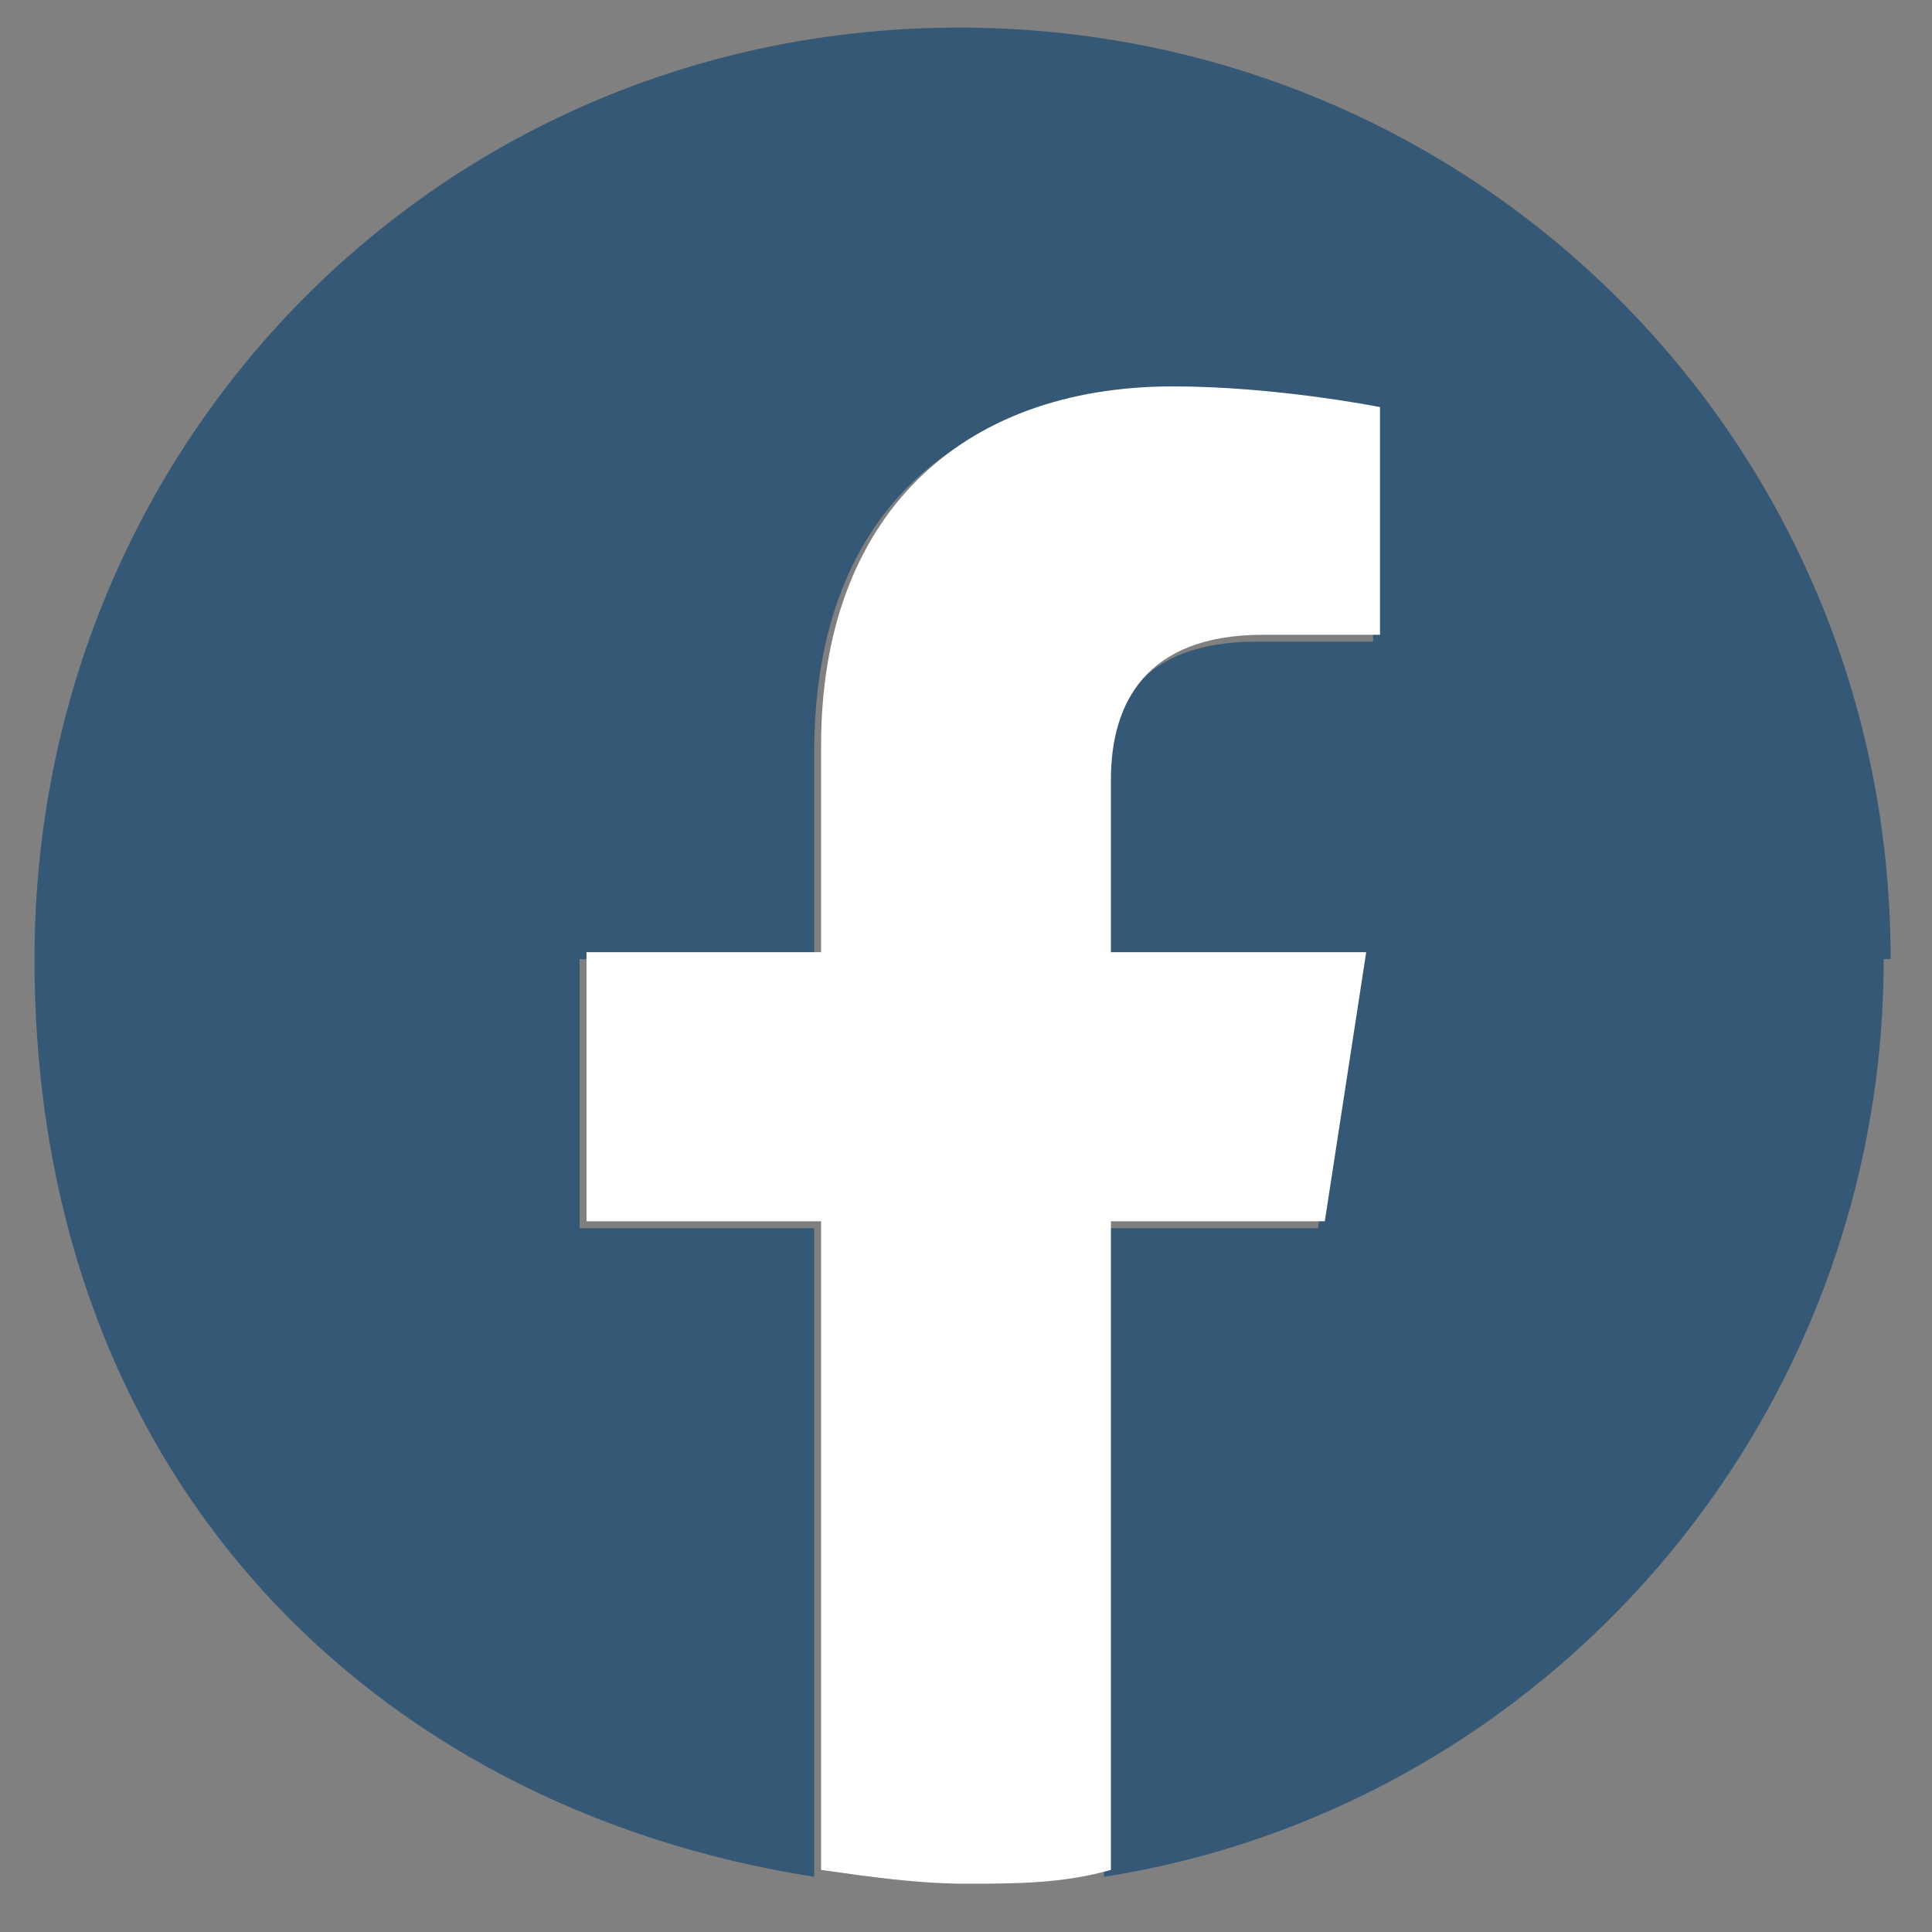
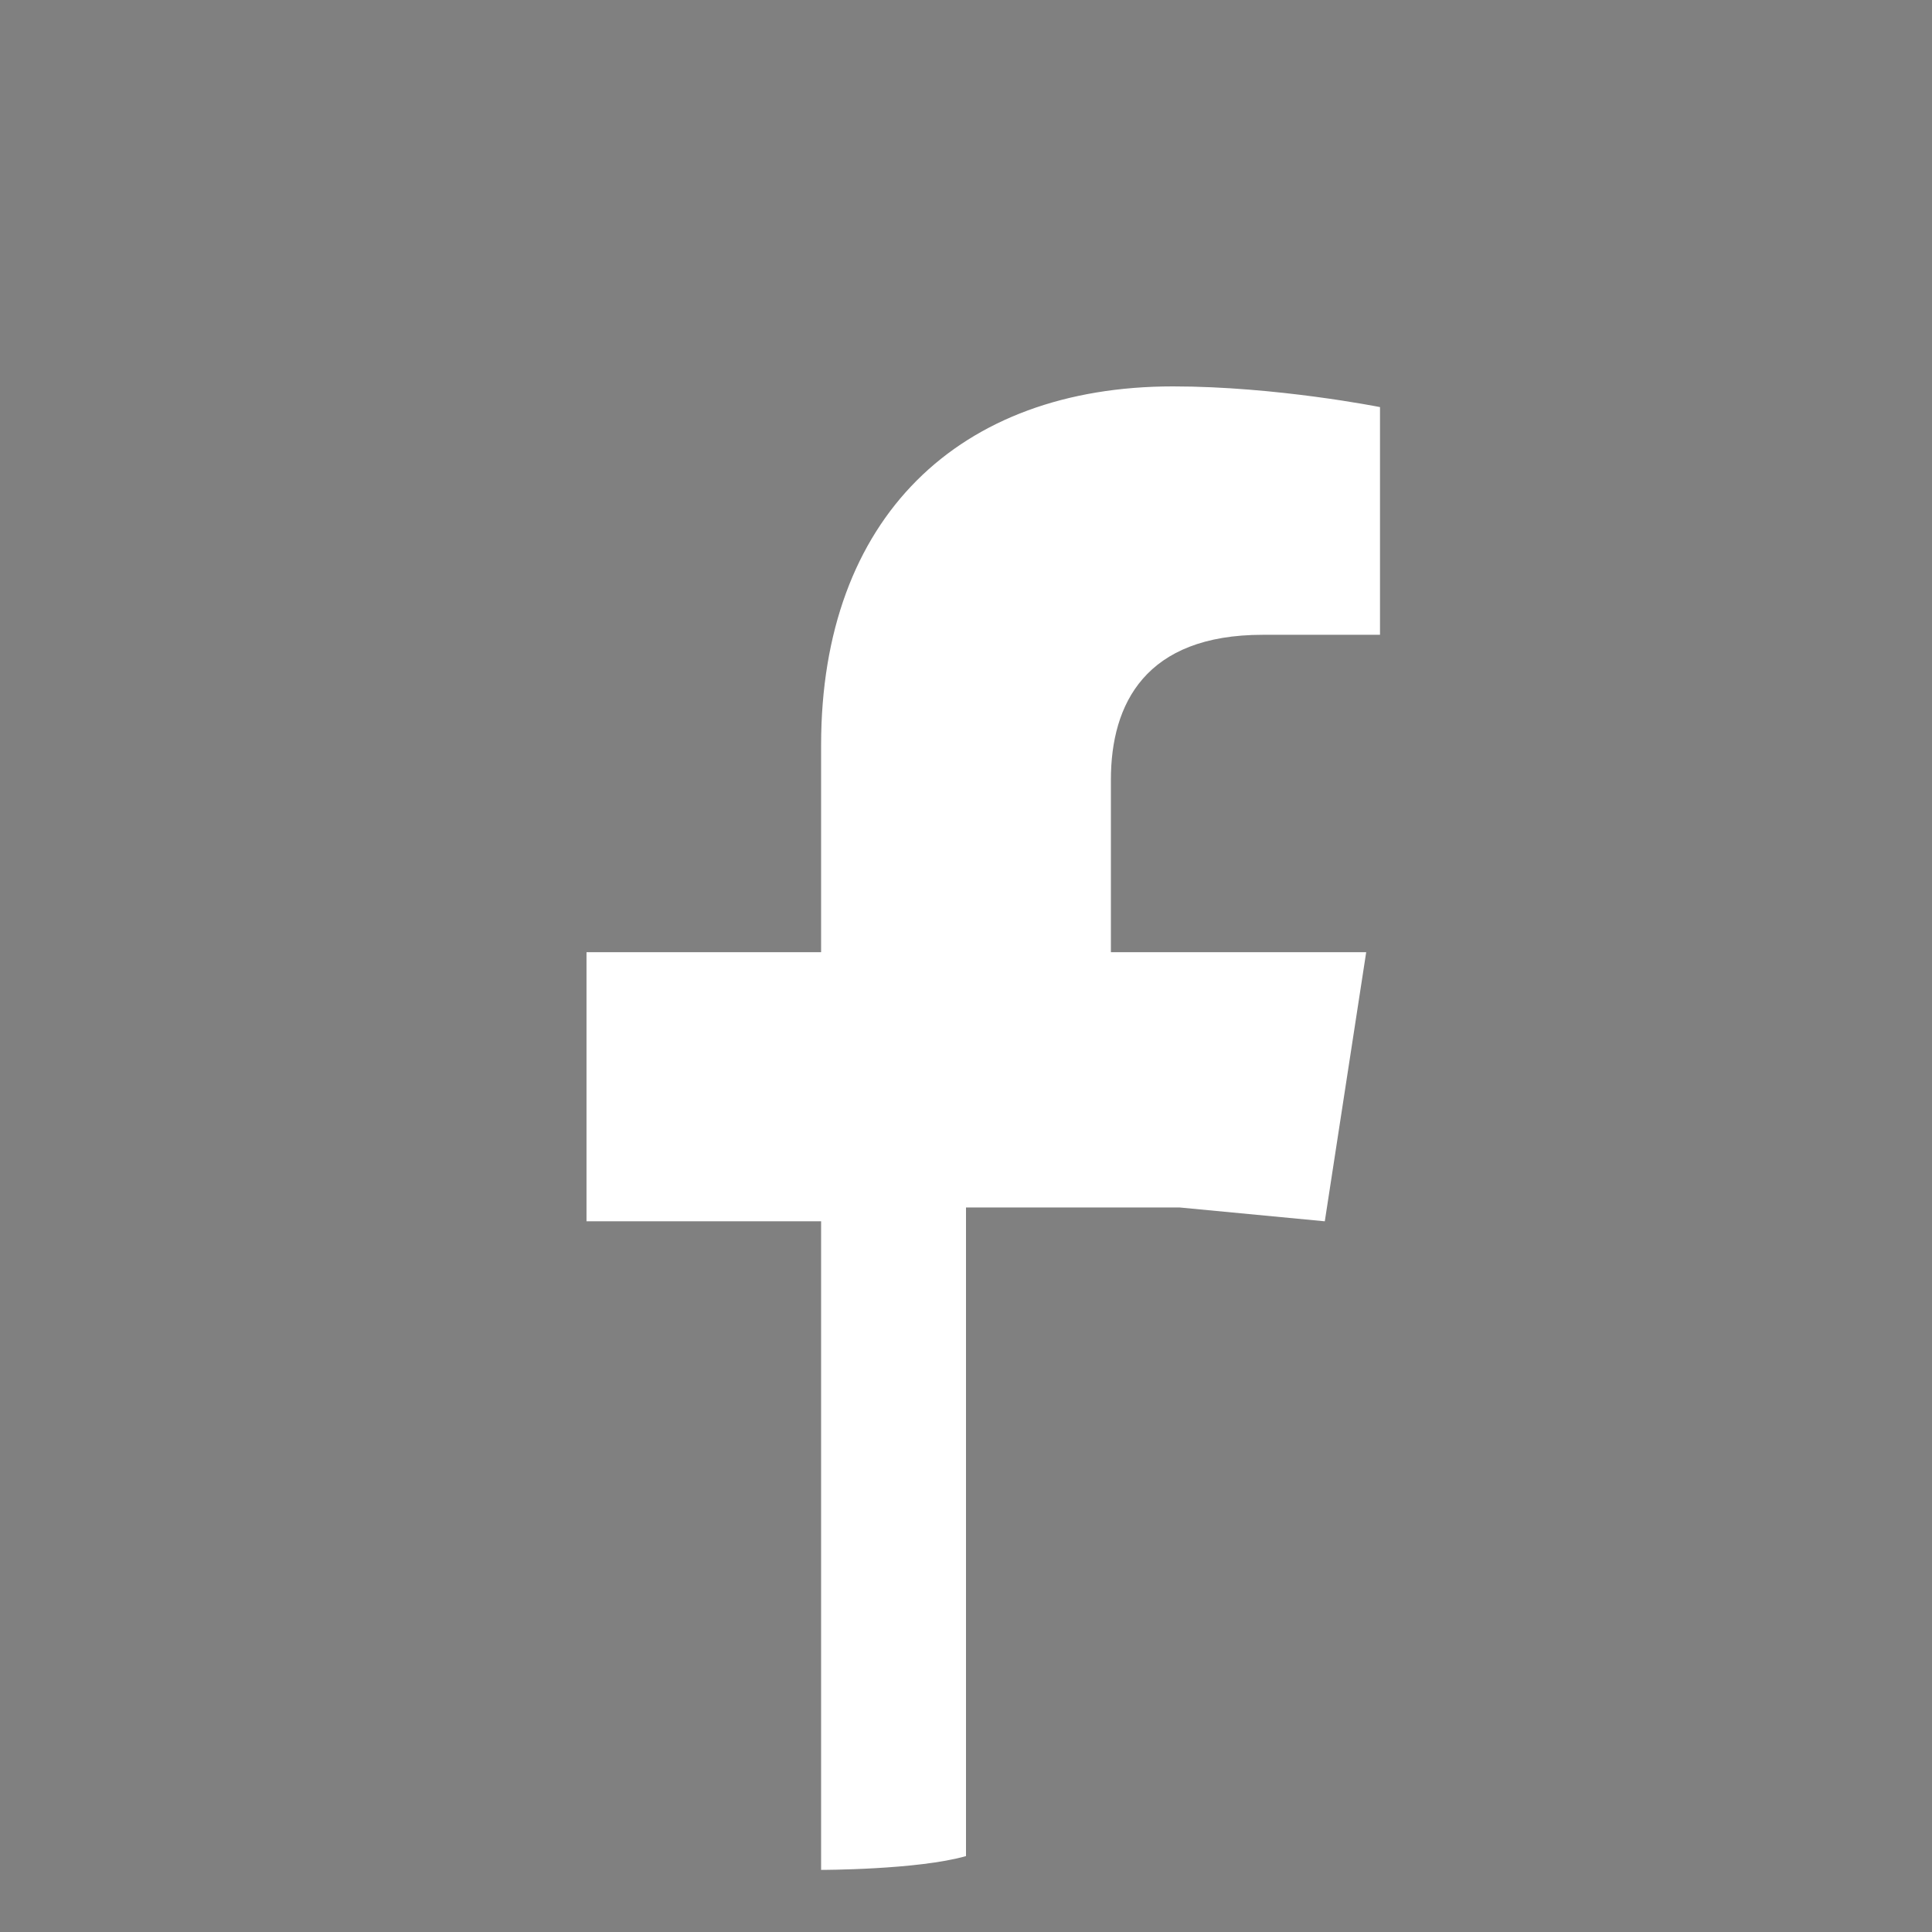
<svg xmlns="http://www.w3.org/2000/svg" id="Capa_1" data-name="Capa 1" version="1.1" viewBox="0 0 28 28">
  <rect x="0" y="0" width="28" height="28" fill="#808080" stroke="none" />
  <defs>
    <style>
      .cls-1 {
        fill: #365877;
      }

      .cls-1, .cls-2 {
        stroke-width: 0px;
      }

      .cls-2 {
        fill: #fff;
      }
    </style>
  </defs>
-   <path class="cls-1" d="M27.4,13.9C27.4,6.4,21.4.4,13.9.4S.5,6.4.5,13.9s4.9,12.3,11.3,13.3v-9.4h-3.4v-3.9h3.4v-3c0-3.4,2-5.2,5.1-5.2s3,.3,3,.3v3.3h-1.7c-1.7,0-2.2,1-2.2,2.1v2.5h3.7l-.6,3.9h-3.1v9.4c6.4-1,11.3-6.6,11.3-13.3Z" />
-   <path class="cls-2" d="M19.2,17.7l.6-3.9h-3.7v-2.5c0-1.1.5-2.1,2.2-2.1h1.7v-3.3s-1.5-.3-3-.3c-3.1,0-5.1,1.9-5.1,5.2v3h-3.4v3.9h3.4v9.4c.7.1,1.4.2,2.1.2s1.4,0,2.1-.2v-9.4h3.1Z" />
+   <path class="cls-2" d="M19.2,17.7l.6-3.9h-3.7v-2.5c0-1.1.5-2.1,2.2-2.1h1.7v-3.3s-1.5-.3-3-.3c-3.1,0-5.1,1.9-5.1,5.2v3h-3.4v3.9h3.4v9.4s1.4,0,2.1-.2v-9.4h3.1Z" />
</svg>